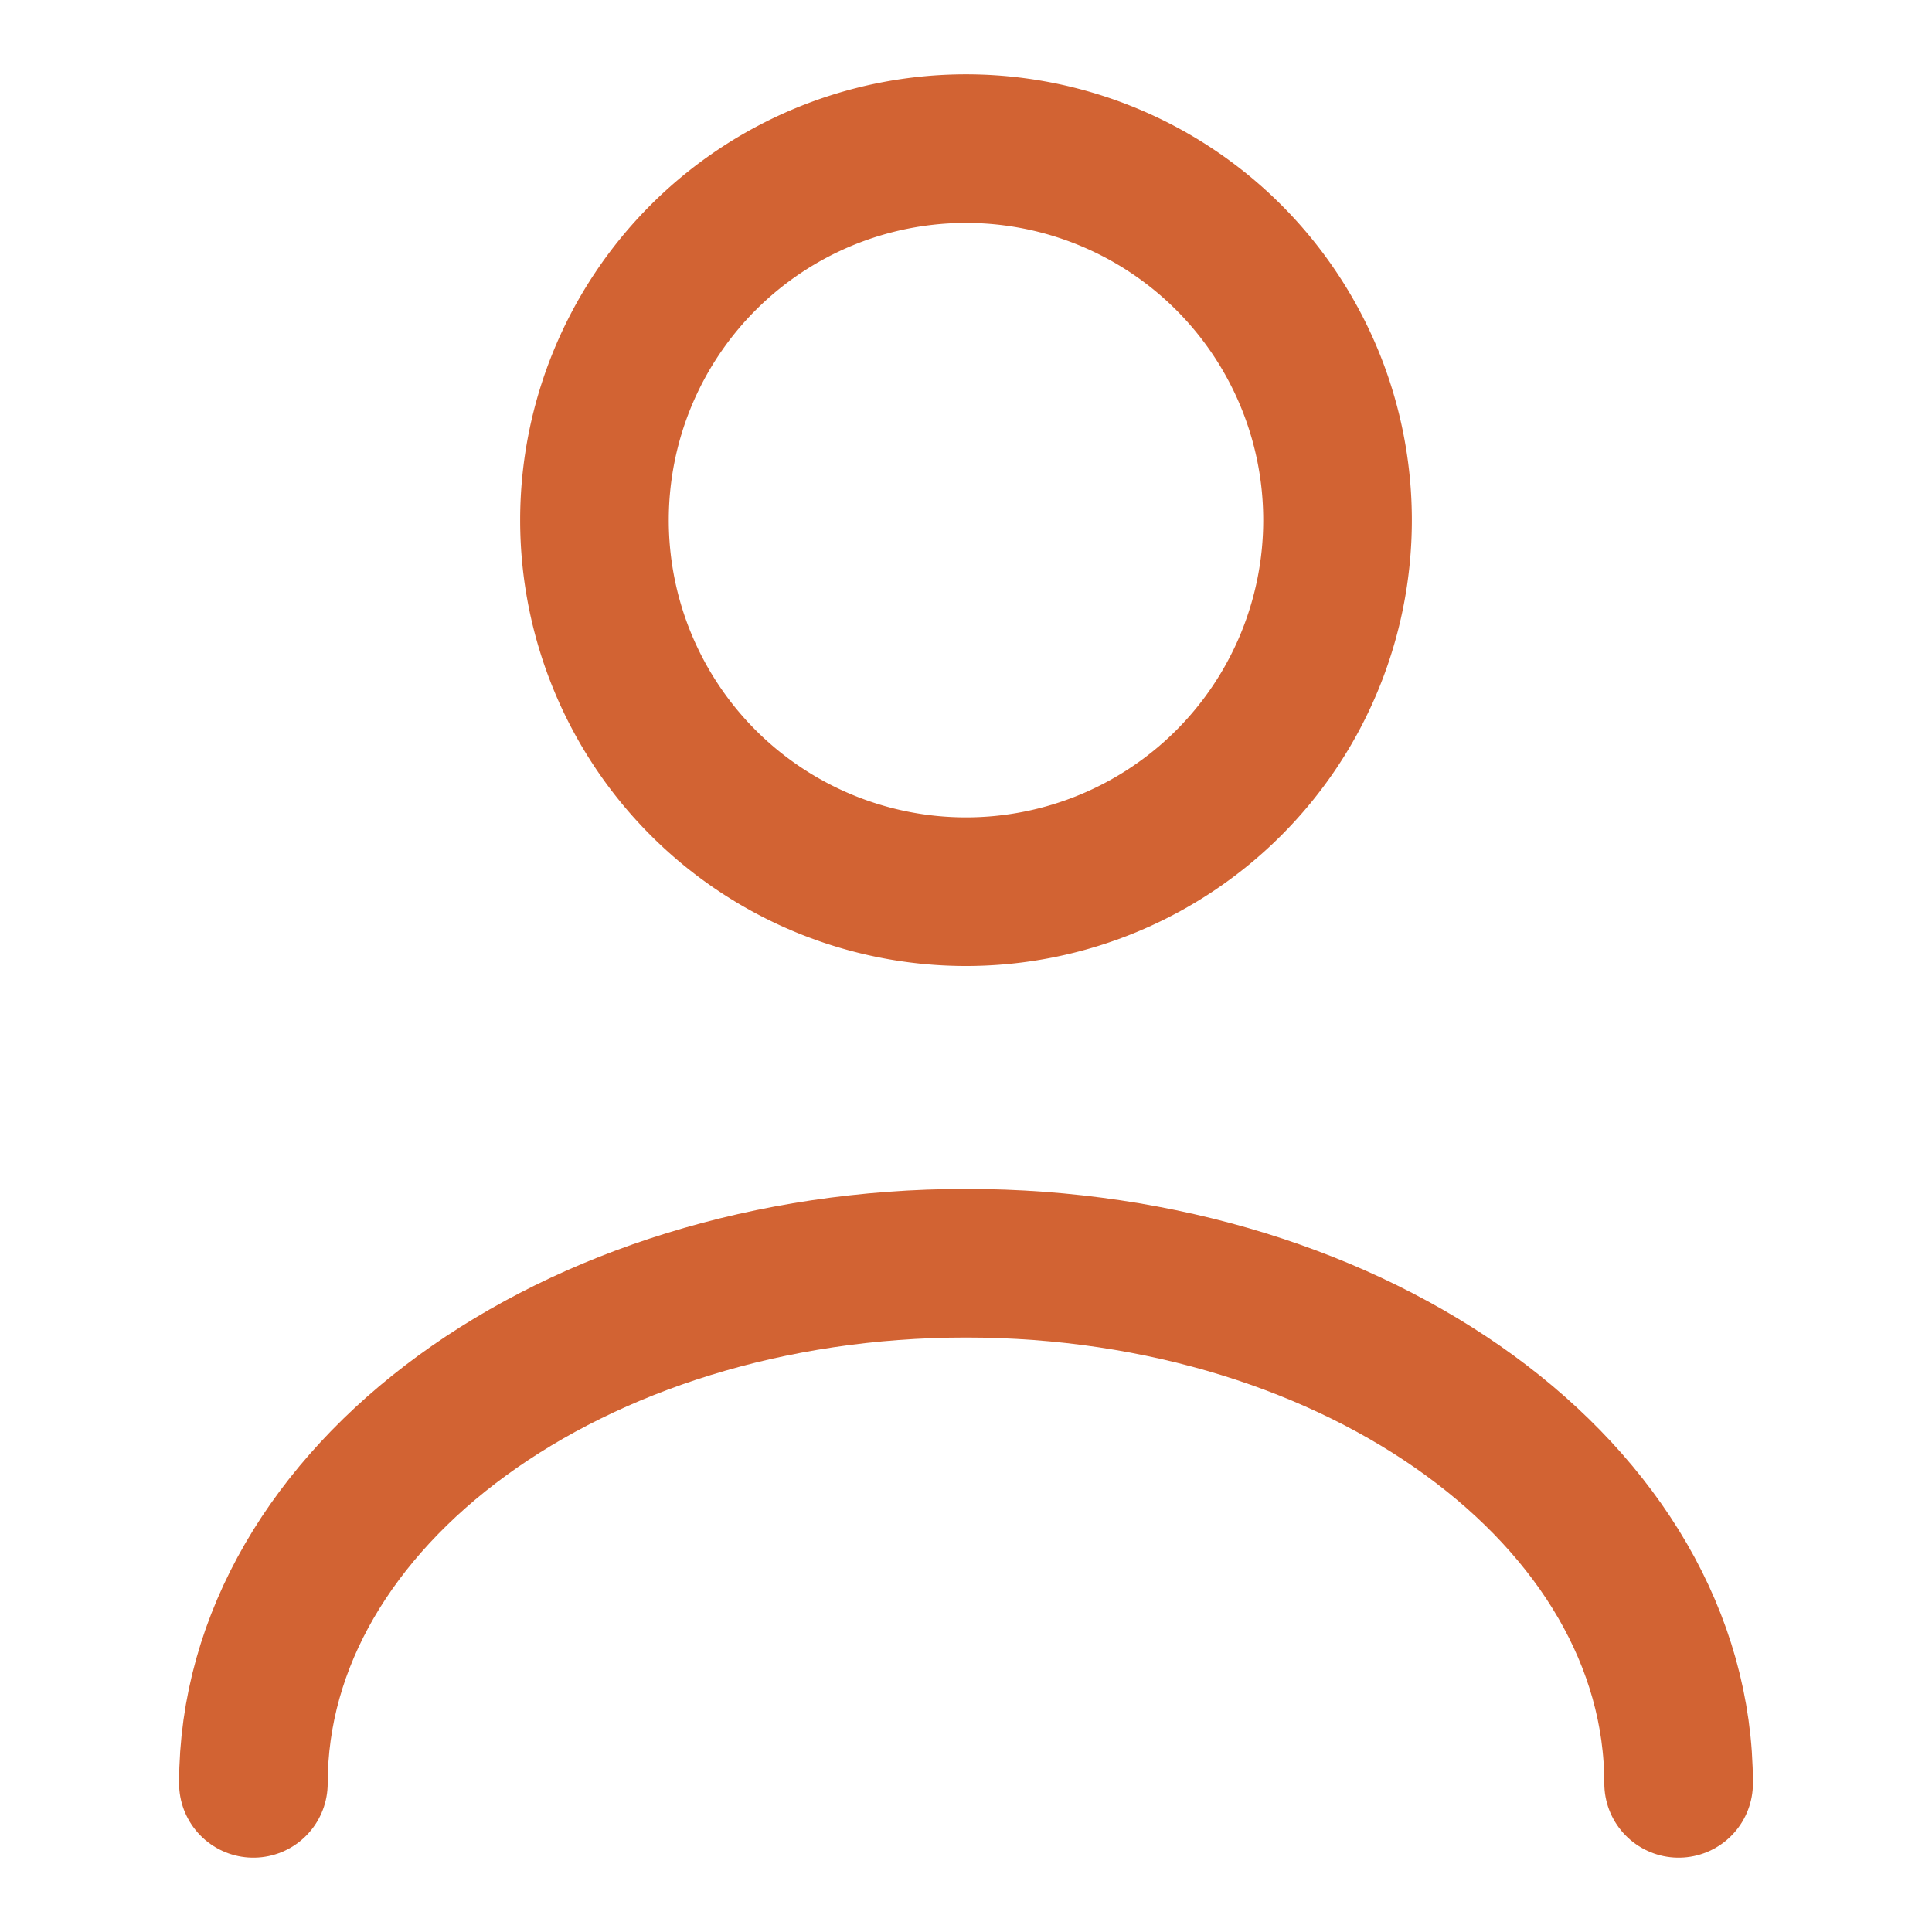
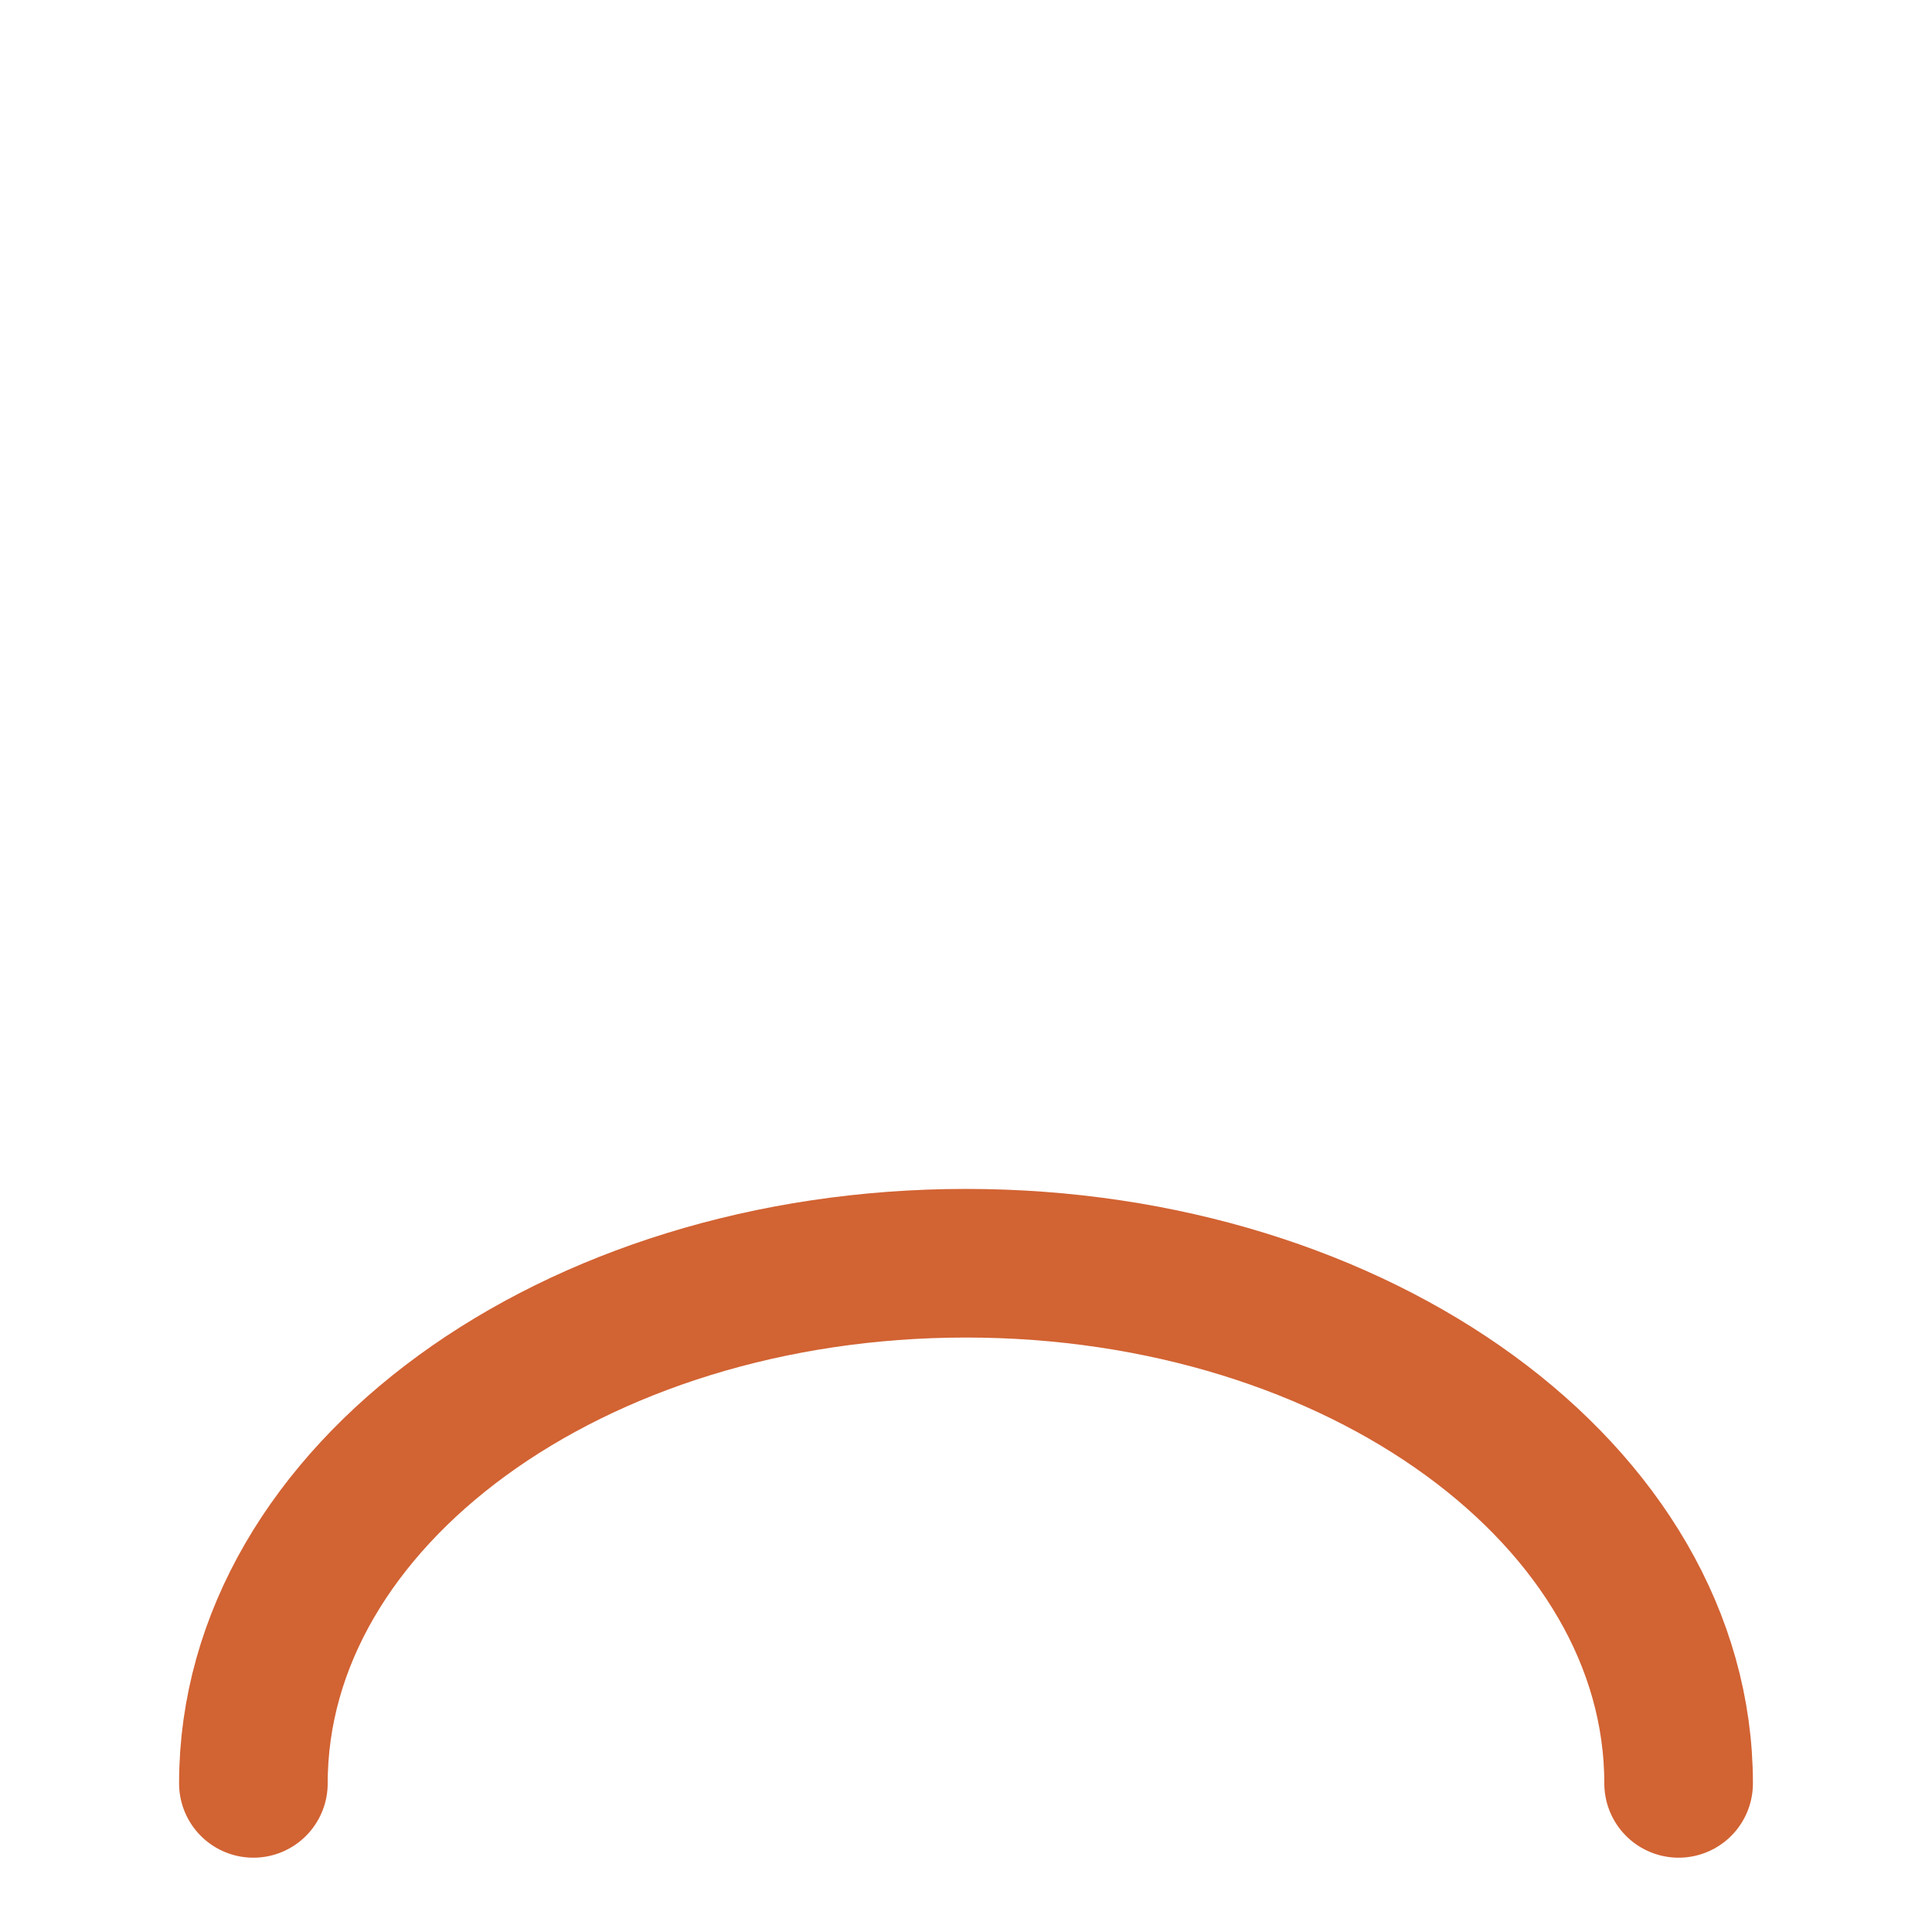
<svg xmlns="http://www.w3.org/2000/svg" id="User" width="26" height="26" viewBox="0 0 26 26">
  <g id="user-2" data-name="user">
-     <path id="Vector" d="M10,5A5,5,0,1,1,5,0,5,5,0,0,1,10,5Z" transform="translate(8 2)" fill="none" stroke="#d26333" stroke-linecap="round" stroke-linejoin="round" stroke-width="2" />
    <path id="Vector-2" data-name="Vector" d="M19.18,7c0-3.87-4.3-7-9.59-7S0,3.13,0,7" transform="translate(3.41 17)" fill="none" stroke="#d26333" stroke-linecap="round" stroke-linejoin="round" stroke-width="2" />
-     <path id="Vector-3" data-name="Vector" d="M0,0H26V26H0Z" fill="none" opacity="0" />
  </g>
</svg>